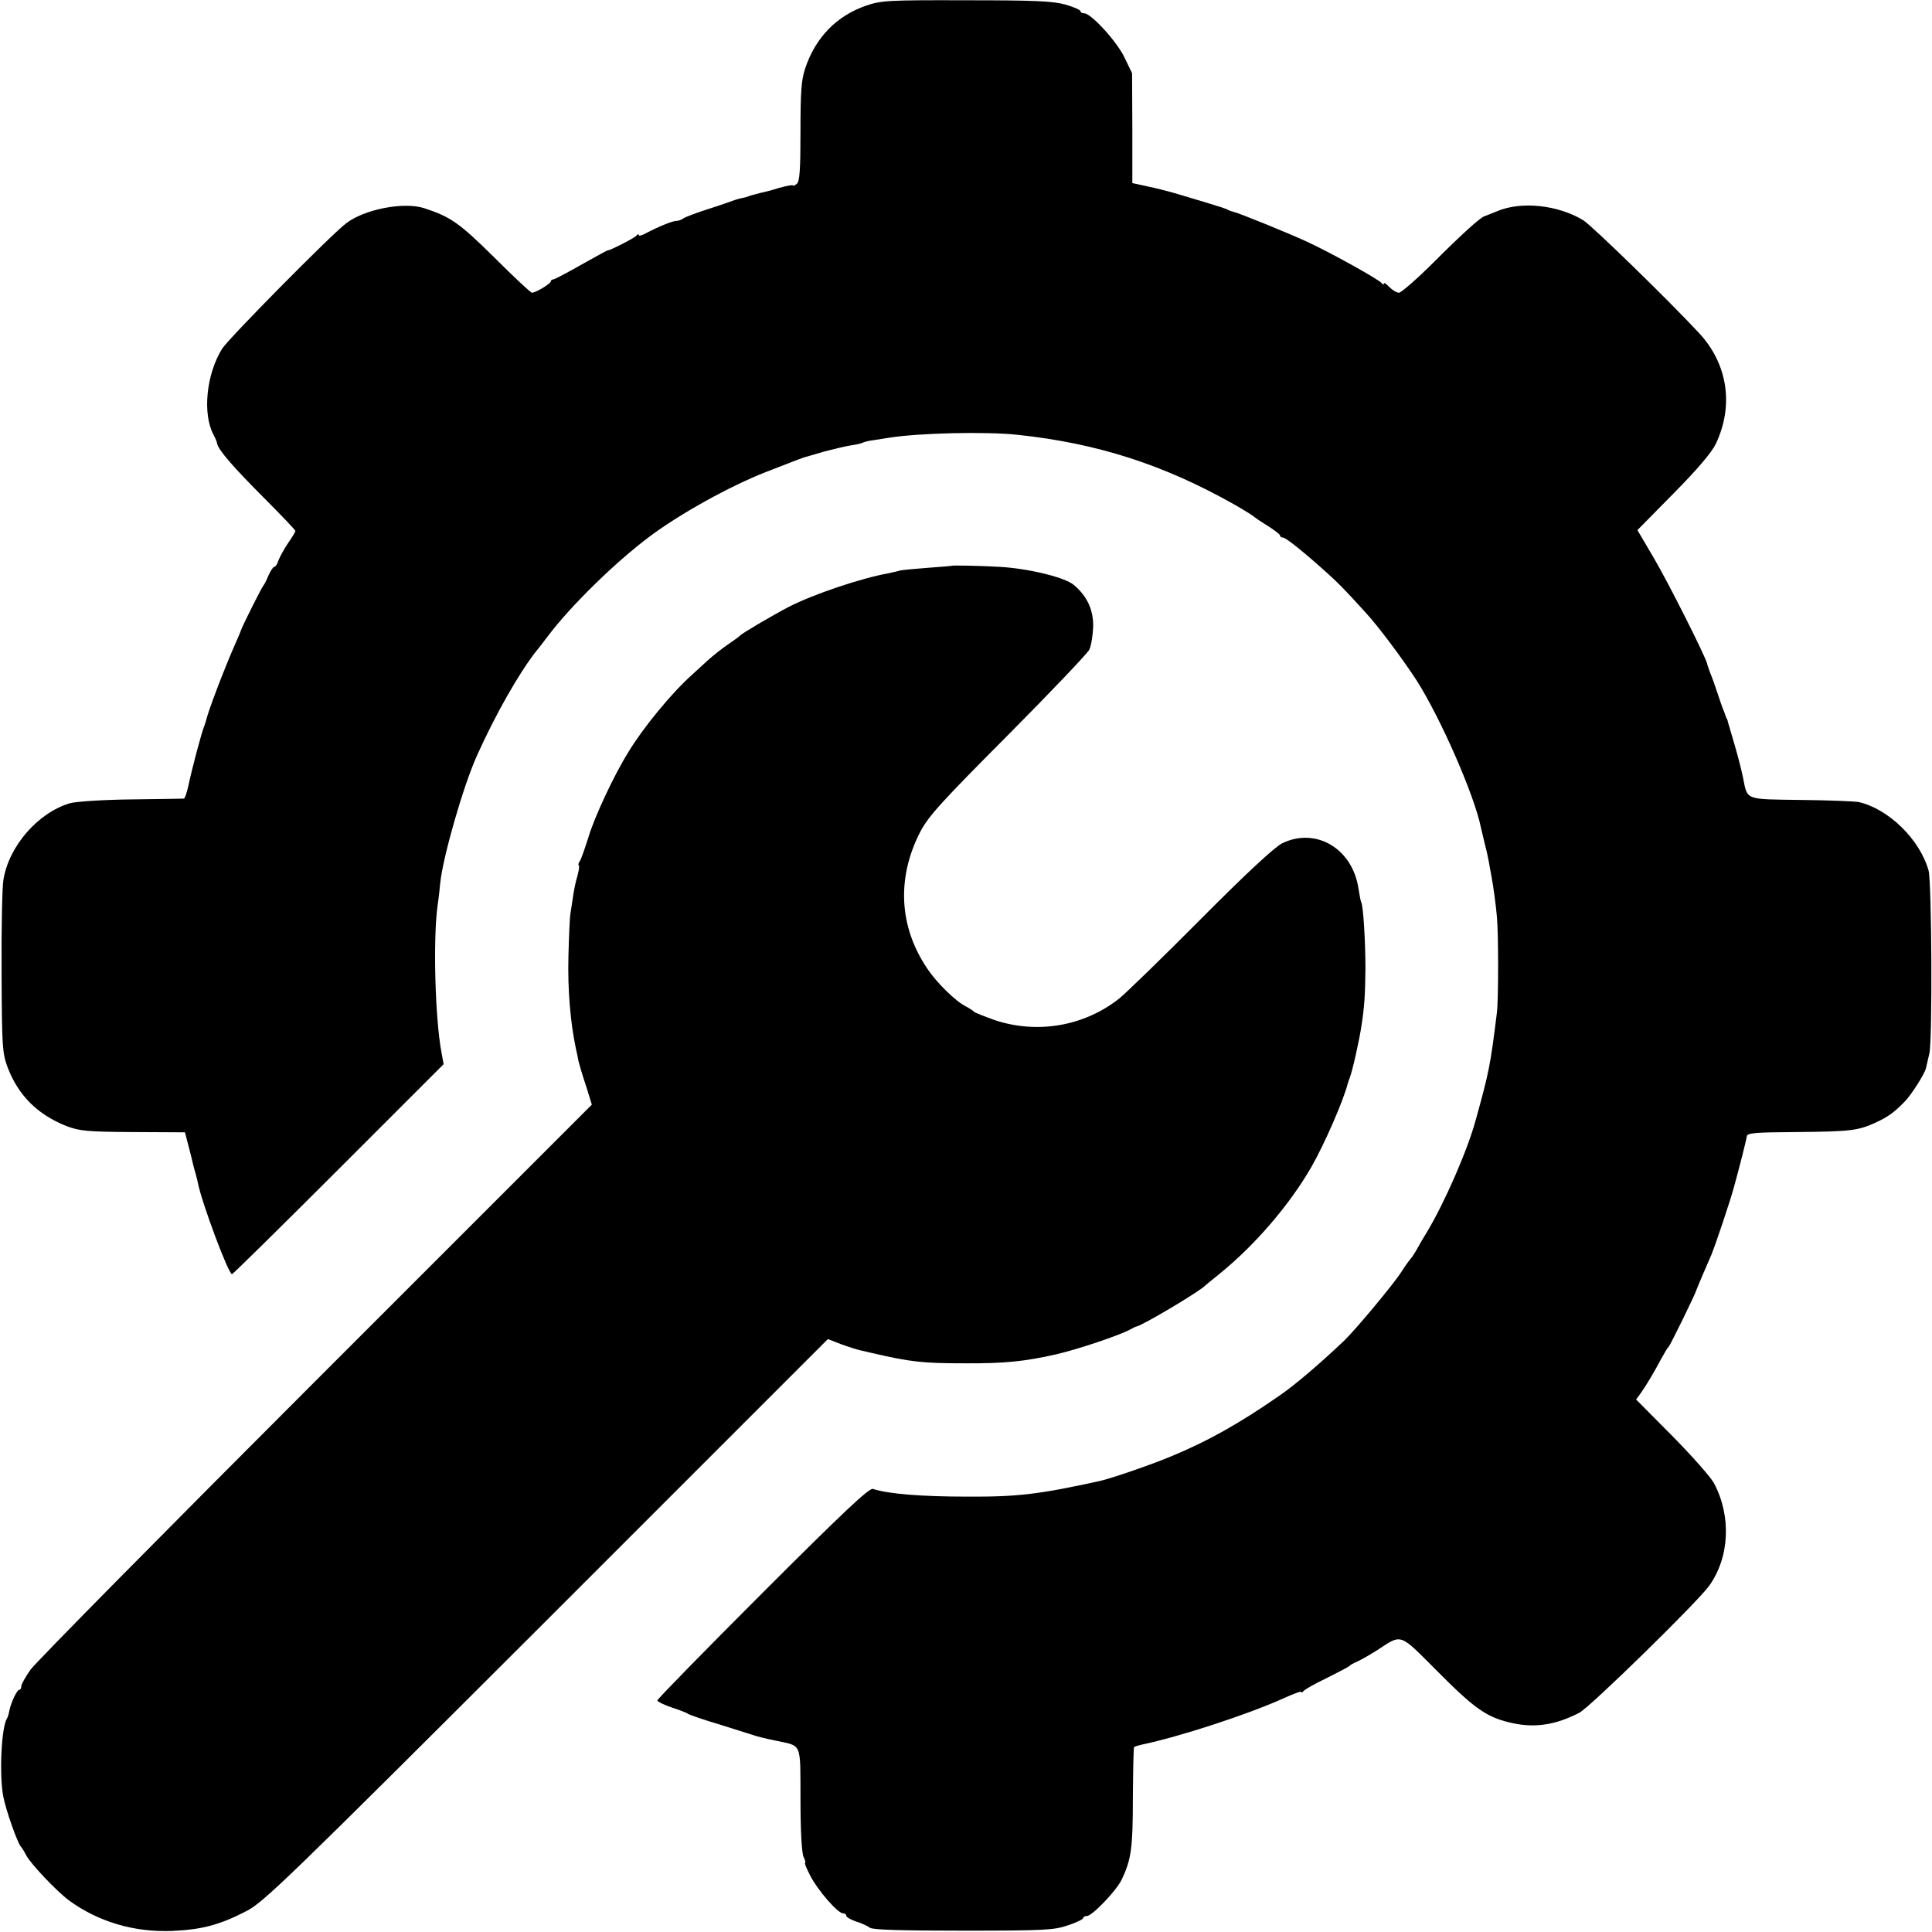
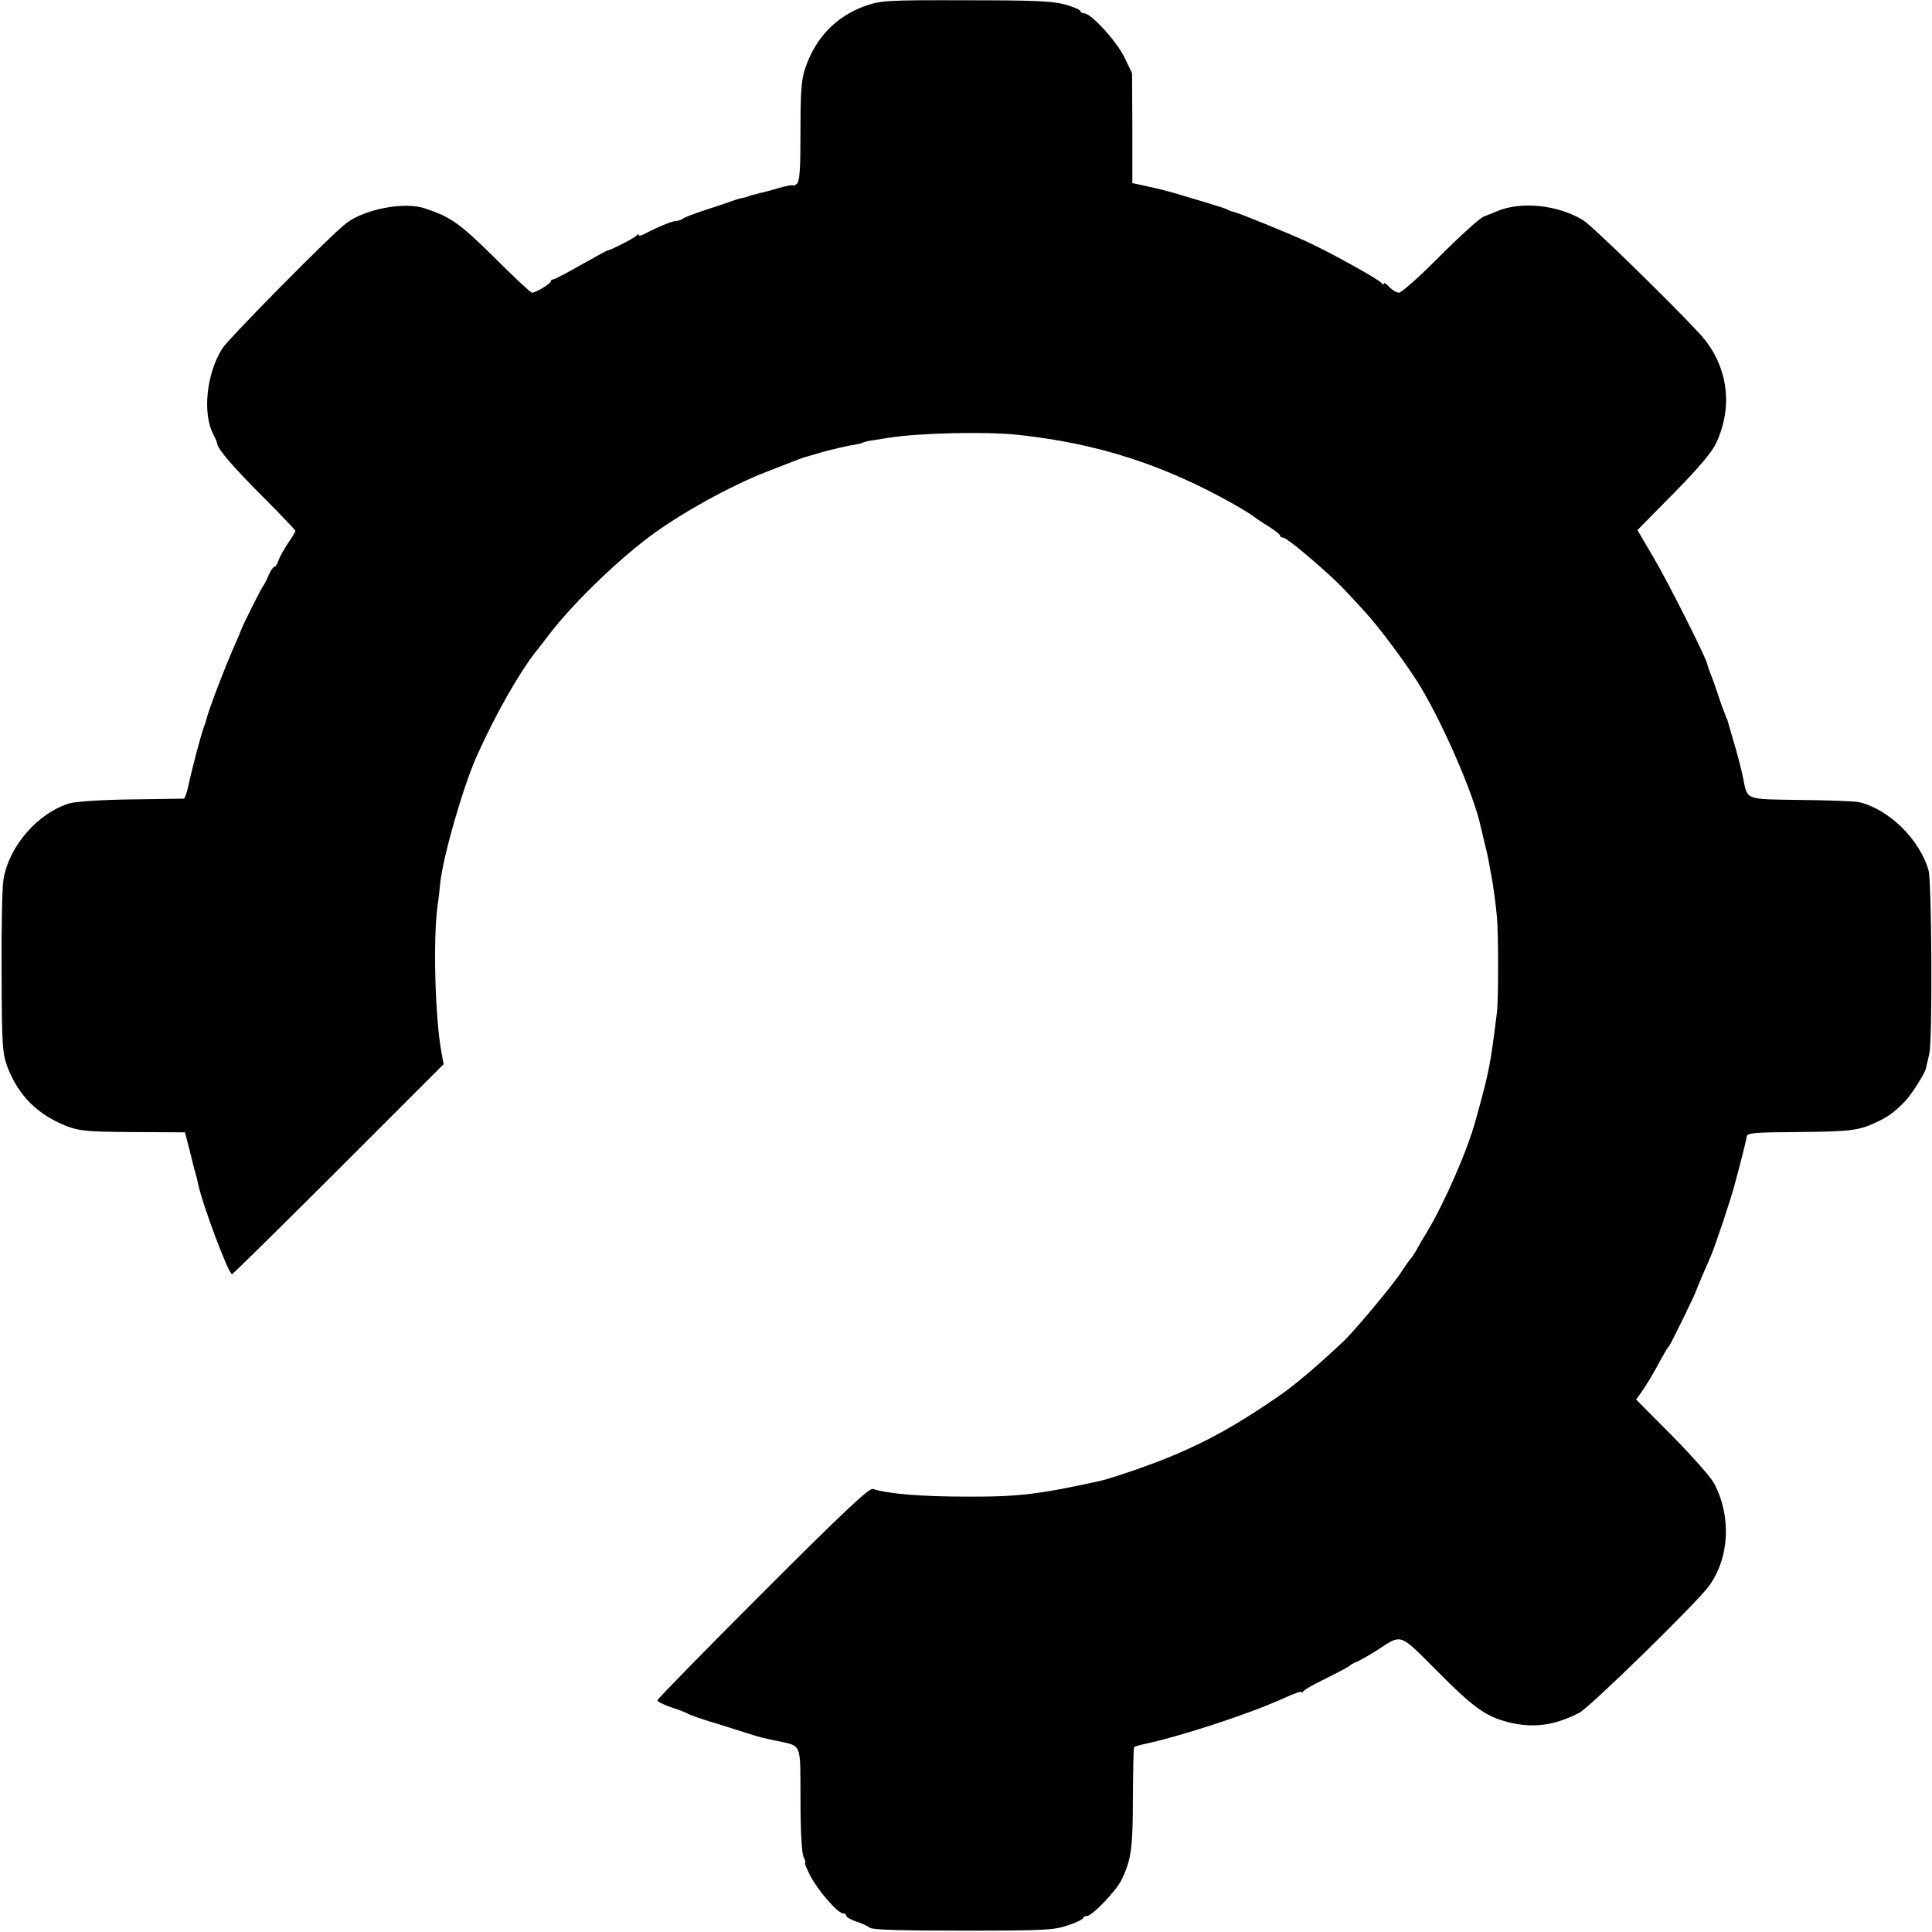
<svg xmlns="http://www.w3.org/2000/svg" version="1.0" width="726pt" height="726pt" viewBox="0 0 726 726" preserveAspectRatio="xMidYMid meet">
  <g transform="translate(0,726) scale(0.1,-0.1)" fill="#000000" stroke="none">
    <path d="M3255 7239 c-112 -39 -191 -120 -230 -238 -14 -43 -17 -88 -17 -237 0 -144 -3 -186 -14 -195 -8 -6 -14 -9 -14 -6 0 3 -23 -1 -52 -9 -28 -9 -60 -17 -71 -19 -10 -3 -28 -7 -40 -11 -12 -5 -26 -8 -32 -9 -5 -1 -17 -4 -25 -7 -8 -3 -53 -19 -100 -34 -47 -15 -89 -31 -94 -36 -6 -4 -16 -8 -24 -8 -15 0 -68 -22 -114 -46 -16 -9 -28 -12 -28 -7 0 4 -4 4 -8 -2 -6 -9 -103 -58 -109 -56 -2 0 -46 -24 -99 -54 -53 -30 -100 -55 -105 -55 -5 0 -9 -3 -9 -7 0 -9 -57 -43 -71 -43 -5 0 -69 60 -142 133 -132 130 -163 152 -264 185 -76 24 -223 -4 -292 -57 -56 -42 -441 -432 -466 -471 -60 -96 -75 -246 -32 -325 6 -11 12 -25 13 -32 4 -23 60 -88 177 -205 64 -64 117 -120 117 -123 0 -4 -13 -25 -29 -48 -15 -23 -31 -52 -35 -64 -4 -13 -11 -23 -15 -23 -5 0 -14 -15 -22 -32 -7 -18 -16 -35 -19 -38 -5 -4 -82 -157 -85 -170 -1 -3 -9 -23 -19 -45 -41 -92 -103 -255 -111 -290 -1 -5 -5 -17 -8 -25 -9 -20 -47 -164 -59 -222 -6 -27 -13 -48 -17 -49 -3 0 -91 -2 -196 -3 -105 -1 -208 -8 -231 -14 -120 -35 -230 -160 -251 -287 -5 -27 -8 -185 -7 -350 1 -282 3 -303 23 -357 41 -106 113 -177 222 -220 48 -18 77 -21 249 -22 l195 -1 13 -50 c7 -27 15 -58 17 -68 2 -10 7 -27 10 -37 3 -10 7 -27 9 -37 15 -75 116 -345 128 -341 5 2 186 180 402 396 l393 393 -8 44 c-24 126 -32 424 -15 550 5 33 9 71 10 85 10 99 86 364 138 480 70 156 158 310 222 392 12 14 32 41 46 59 85 113 253 277 380 372 116 87 304 191 440 244 120 47 141 55 155 58 6 2 35 10 65 19 30 8 73 18 95 22 22 3 44 8 48 11 4 2 22 7 40 9 18 3 43 7 57 9 112 18 365 24 485 11 299 -32 547 -112 810 -260 39 -22 72 -43 75 -46 3 -3 26 -19 52 -35 27 -17 48 -33 48 -37 0 -5 5 -8 11 -8 11 0 84 -59 168 -135 41 -37 58 -54 141 -145 50 -54 142 -178 194 -258 90 -142 216 -429 241 -552 2 -8 8 -33 13 -55 6 -22 13 -53 16 -70 3 -16 7 -41 10 -55 7 -36 17 -109 21 -155 6 -61 6 -315 0 -360 -25 -201 -29 -221 -80 -405 -31 -114 -117 -310 -183 -420 -12 -19 -29 -48 -38 -65 -9 -16 -20 -32 -23 -35 -3 -3 -19 -24 -34 -48 -32 -50 -172 -217 -215 -259 -95 -90 -183 -165 -242 -206 -154 -107 -272 -173 -410 -230 -79 -33 -223 -82 -266 -92 -228 -50 -308 -60 -499 -59 -170 0 -297 10 -355 29 -14 4 -111 -87 -414 -390 -218 -218 -396 -400 -396 -405 0 -4 24 -16 53 -26 28 -9 57 -20 62 -24 6 -4 57 -22 115 -39 58 -18 116 -37 130 -41 14 -5 50 -14 80 -20 106 -23 97 -1 98 -223 0 -122 5 -203 12 -216 6 -12 8 -21 5 -21 -3 0 6 -22 20 -49 27 -53 103 -141 123 -141 7 0 12 -4 12 -9 0 -5 17 -15 38 -22 20 -6 43 -17 51 -23 10 -8 117 -11 350 -11 307 0 341 2 394 20 31 10 57 23 57 27 0 4 6 8 14 8 20 0 112 96 131 137 36 75 42 119 42 307 1 103 2 189 5 191 2 2 15 6 28 9 140 29 398 113 533 174 37 17 67 28 67 24 0 -4 4 -2 8 3 4 6 43 28 87 49 44 22 82 42 85 45 3 4 17 12 32 18 15 7 46 25 70 40 98 64 83 69 228 -76 138 -139 184 -172 270 -193 92 -23 172 -12 265 36 40 21 440 412 487 476 77 107 85 261 19 386 -12 23 -83 103 -157 178 l-136 137 19 26 c22 32 48 75 76 128 12 22 24 42 28 45 6 6 102 202 103 211 1 3 12 30 25 60 13 30 27 63 32 74 17 42 71 203 85 255 19 69 45 170 48 190 2 13 32 15 187 16 201 2 230 5 296 35 46 21 70 38 110 79 24 24 75 104 80 125 1 5 7 31 13 56 12 49 9 646 -3 688 -33 117 -150 231 -262 257 -16 3 -115 7 -219 8 -211 3 -199 -2 -216 83 -5 26 -19 80 -30 118 -12 39 -22 77 -25 85 -2 8 -4 16 -5 18 -2 1 -3 5 -5 10 -1 4 -5 14 -8 22 -4 8 -14 38 -23 65 -9 28 -21 61 -27 75 -5 14 -11 30 -12 36 -7 29 -149 311 -202 400 l-60 102 136 138 c91 92 144 155 159 187 68 144 44 300 -63 415 -114 123 -402 403 -435 424 -95 58 -234 73 -325 34 -22 -9 -42 -17 -45 -18 -13 -1 -86 -67 -191 -172 -64 -64 -124 -116 -132 -116 -9 0 -25 10 -37 22 -11 12 -20 18 -20 12 0 -5 -4 -4 -8 2 -9 13 -185 111 -277 154 -73 34 -263 111 -280 114 -5 1 -14 4 -20 7 -5 4 -37 14 -70 24 -33 10 -87 26 -120 36 -33 10 -85 23 -115 29 l-55 12 0 207 -1 206 -29 60 c-29 60 -125 165 -151 165 -8 0 -14 4 -14 8 0 5 -26 16 -57 25 -48 13 -115 16 -373 16 -293 1 -319 -1 -375 -20z" />
-     <path d="M3577 5134 c-1 -1 -44 -4 -94 -8 -51 -4 -98 -8 -105 -11 -7 -2 -24 -6 -38 -9 -106 -19 -283 -79 -375 -126 -65 -34 -177 -100 -185 -109 -3 -4 -23 -18 -45 -33 -22 -15 -56 -42 -76 -60 -20 -18 -47 -43 -60 -55 -74 -66 -182 -197 -237 -288 -56 -90 -130 -249 -152 -325 -13 -41 -27 -80 -31 -86 -5 -6 -7 -13 -4 -16 3 -2 0 -20 -5 -39 -6 -19 -13 -52 -16 -74 -3 -22 -8 -51 -10 -65 -3 -14 -6 -88 -8 -165 -3 -123 7 -245 28 -345 3 -14 8 -35 10 -48 3 -12 15 -54 28 -92 l22 -71 -1037 -1037 c-570 -570 -1053 -1059 -1072 -1086 -19 -27 -35 -55 -35 -63 0 -7 -3 -13 -8 -13 -8 0 -31 -48 -37 -79 -2 -12 -6 -25 -9 -29 -21 -34 -29 -211 -14 -291 9 -51 55 -180 67 -191 3 -3 12 -17 19 -31 17 -33 116 -137 162 -171 110 -80 245 -120 388 -114 110 5 176 22 277 74 65 33 151 116 1128 1092 l1058 1058 49 -19 c27 -10 59 -20 72 -23 13 -3 32 -7 43 -10 148 -34 189 -39 350 -39 150 -1 226 7 345 34 82 19 233 70 275 92 11 6 22 12 25 12 23 4 240 133 260 155 3 3 25 21 50 41 134 108 265 260 348 404 49 86 121 250 137 315 1 3 4 12 7 20 10 24 37 146 44 195 11 70 14 116 15 215 0 101 -8 237 -16 250 -2 3 -6 26 -10 50 -22 151 -160 233 -287 171 -28 -14 -133 -111 -303 -282 -143 -144 -282 -279 -309 -301 -131 -104 -308 -135 -469 -81 -39 14 -74 28 -77 31 -3 4 -17 13 -32 21 -39 20 -109 89 -144 142 -106 157 -115 340 -26 513 31 59 78 111 328 362 160 161 298 306 307 322 8 16 14 57 15 90 0 63 -24 113 -73 154 -34 29 -172 62 -280 68 -69 4 -175 6 -178 4z" />
  </g>
</svg>